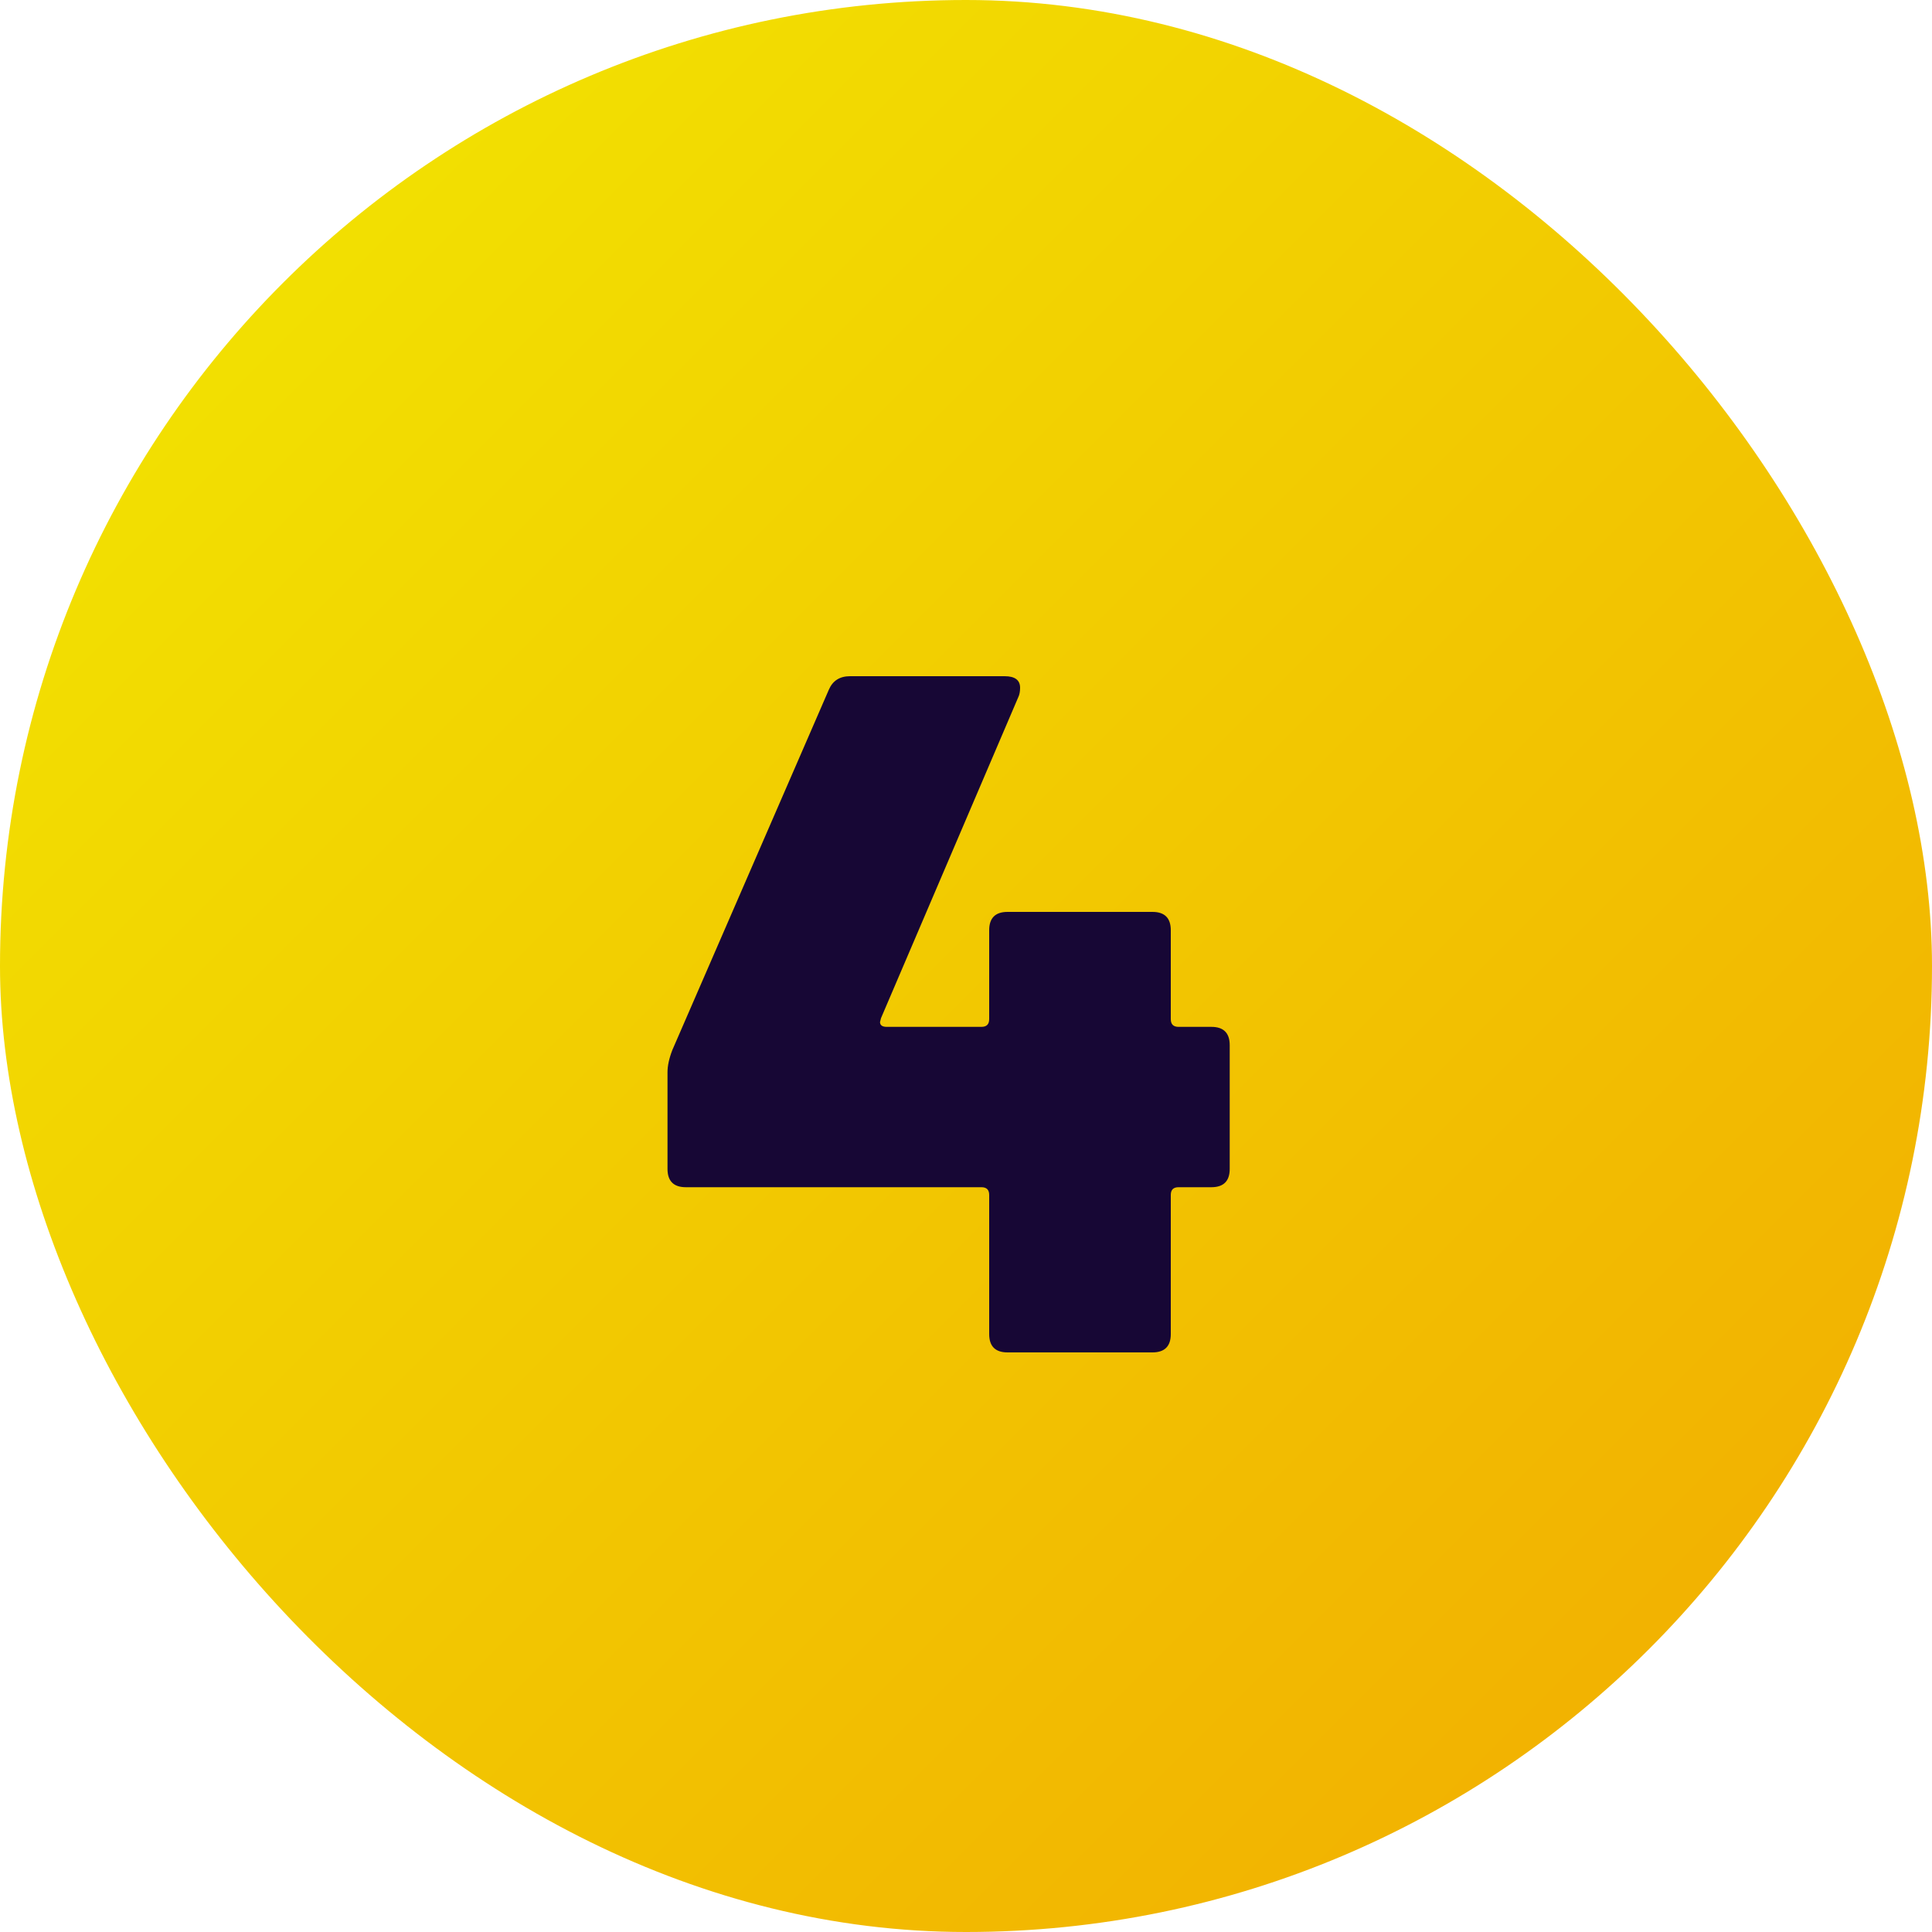
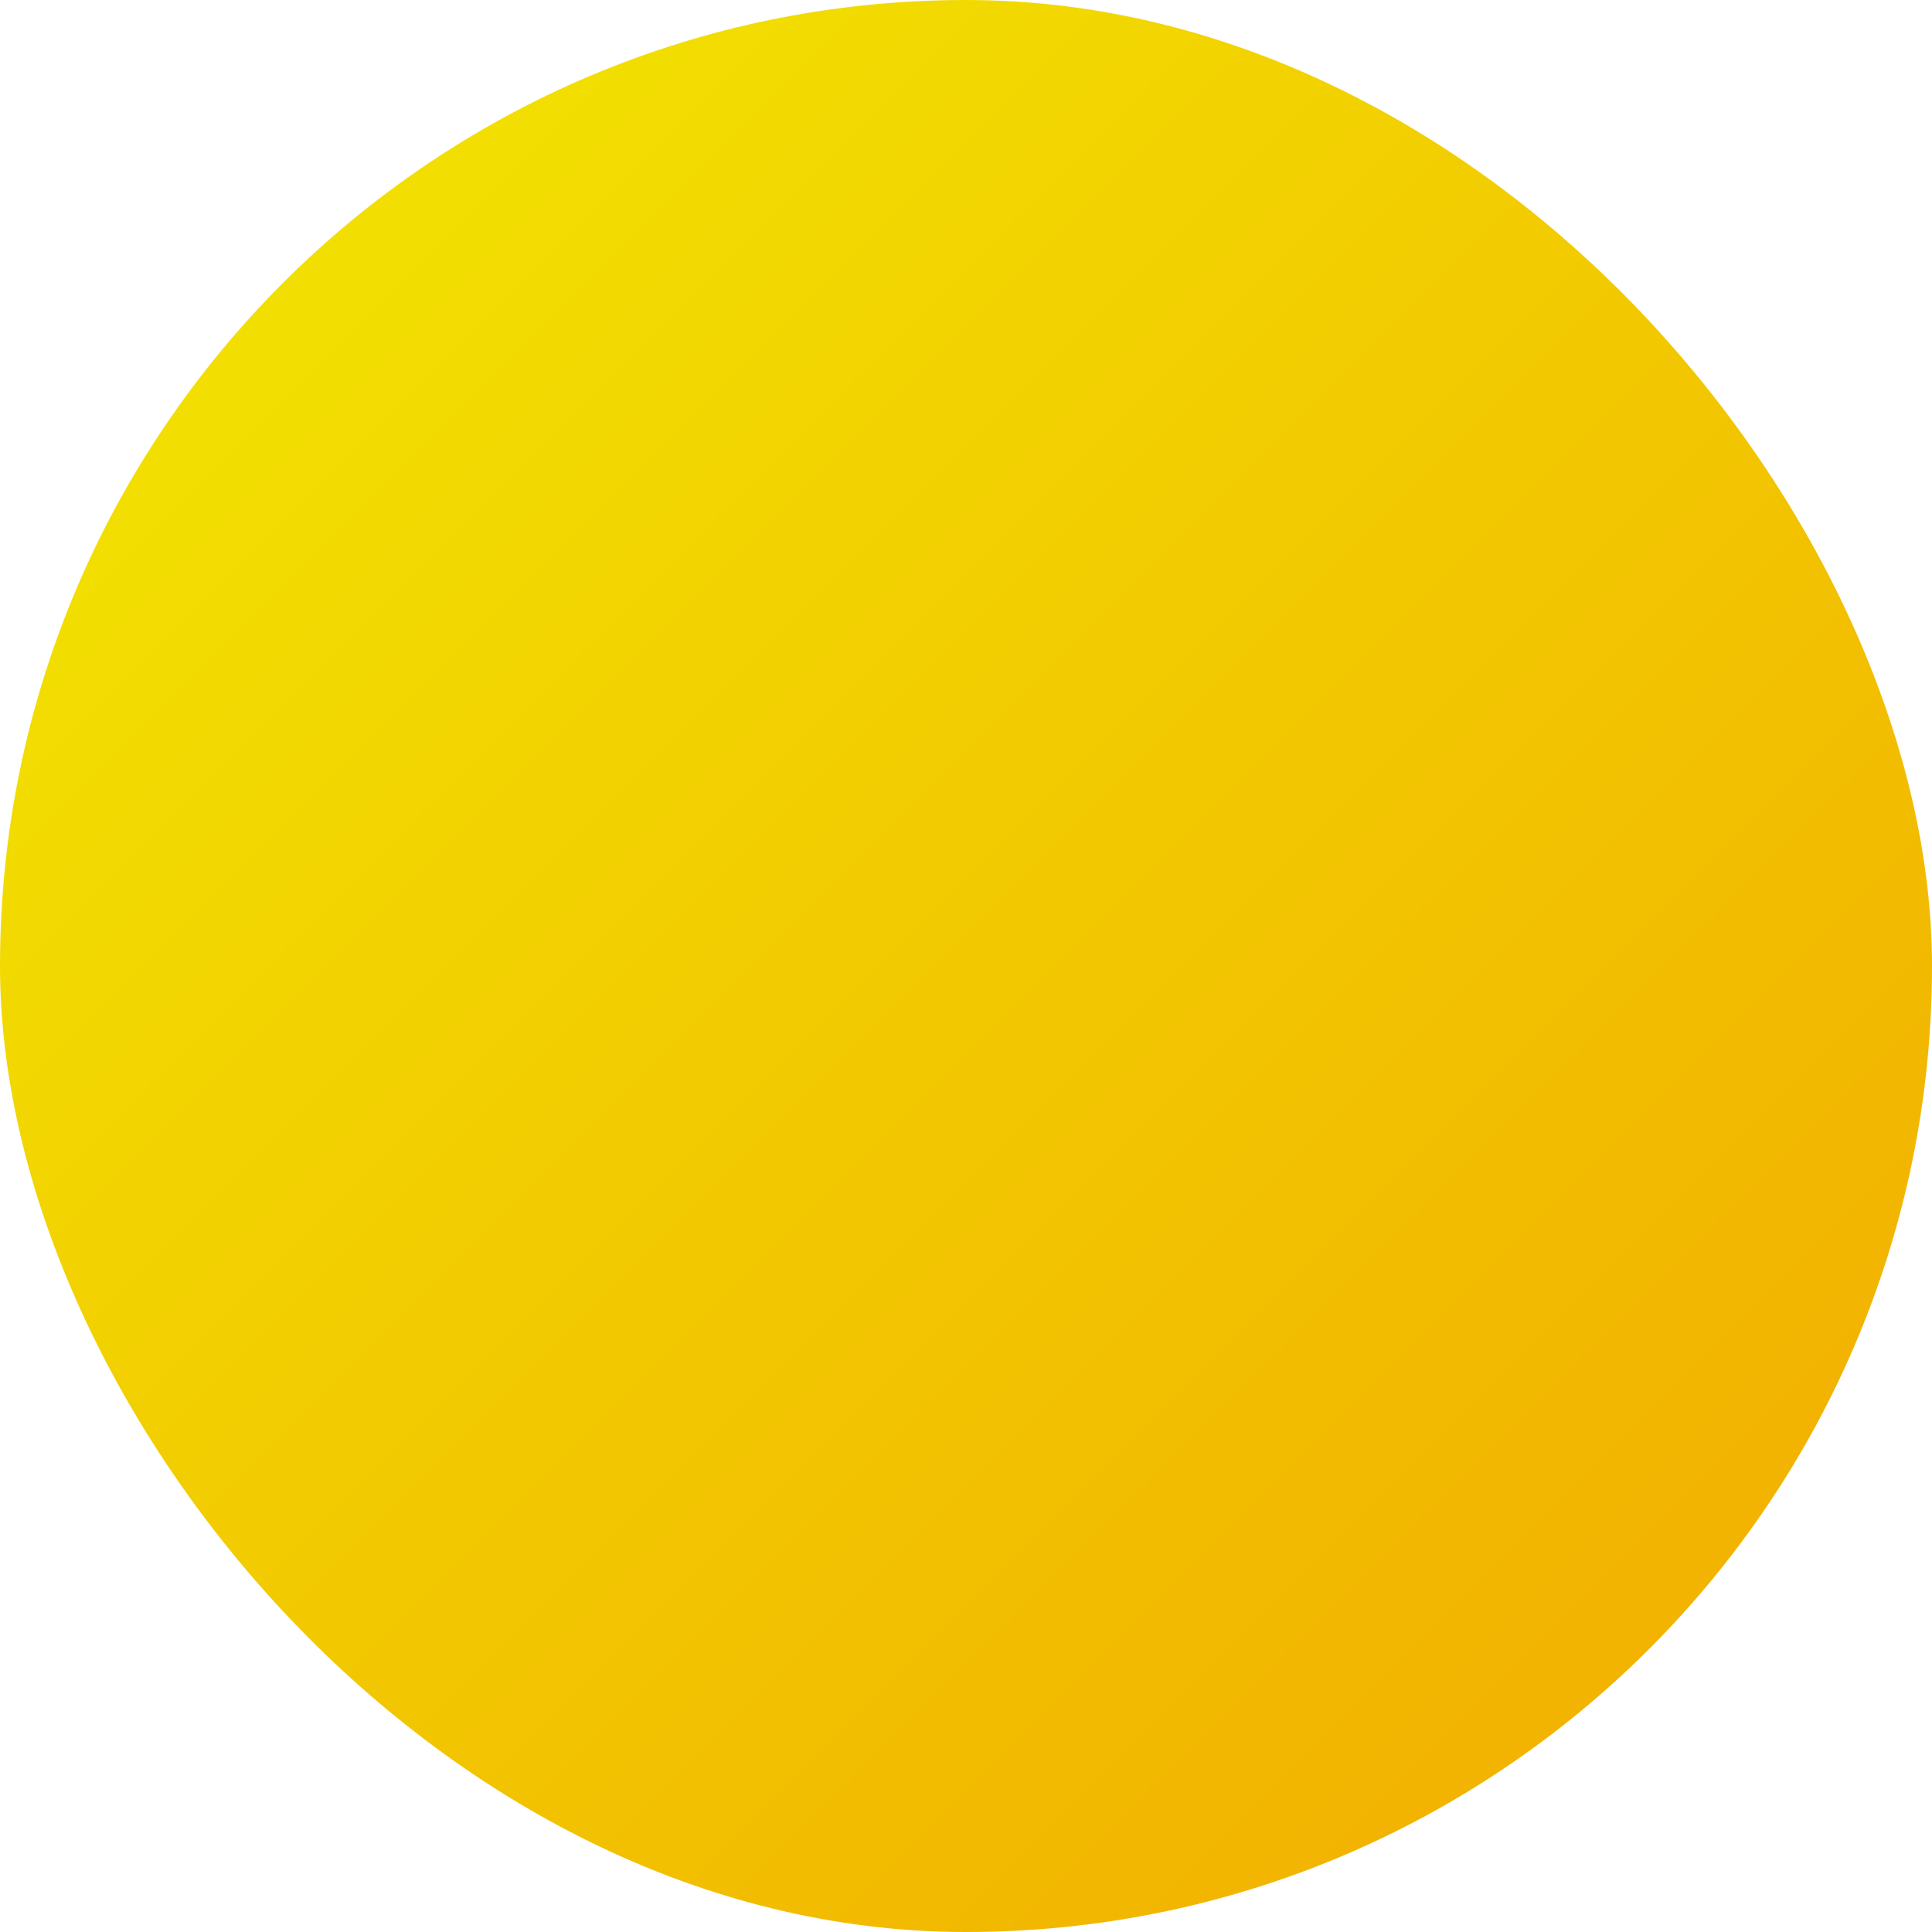
<svg xmlns="http://www.w3.org/2000/svg" width="100" height="100" viewBox="0 0 100 100">
  <defs>
    <linearGradient id="a" x1="0%" x2="100%" y1="0%" y2="100%">
      <stop offset="0%" stop-color="#F2E901" />
      <stop offset="100%" stop-color="#F2A901" />
    </linearGradient>
  </defs>
  <g fill="none" fill-rule="evenodd">
    <rect width="100" height="100" fill="url(#a)" rx="50" />
-     <path fill="#170735" fill-rule="nonzero" d="M28.15,18.15 C28.783,18.15 29.1,18.467 29.1,19.1 L29.1,25.5 C29.1,26.133 28.783,26.45 28.15,26.45 L26.45,26.45 C26.183,26.45 26.05,26.583 26.05,26.85 L26.05,34.05 C26.05,34.683 25.733,35 25.1,35 L17.6,35 C16.967,35 16.65,34.683 16.65,34.05 L16.65,26.85 C16.65,26.583 16.517,26.45 16.25,26.45 L0.95,26.45 C0.317,26.45 0,26.133 0,25.5 L0,20.5 C0,20.167 0.083,19.783 0.25,19.35 L8.35,0.7 C8.55,0.233 8.917,0 9.45,0 L17.45,0 C17.983,0 18.25,0.2 18.25,0.6 C18.25,0.8 18.217,0.967 18.15,1.1 L11.05,17.7 L11,17.9 C11,18.067 11.117,18.15 11.35,18.15 L16.25,18.15 C16.517,18.15 16.65,18.017 16.65,17.75 L16.65,13.15 C16.65,12.517 16.967,12.2 17.6,12.2 L25.1,12.2 C25.733,12.2 26.05,12.517 26.05,13.15 L26.05,17.75 C26.05,18.017 26.183,18.15 26.45,18.15 L28.15,18.15 Z" transform="translate(34.55 35)" />
  </g>
</svg>